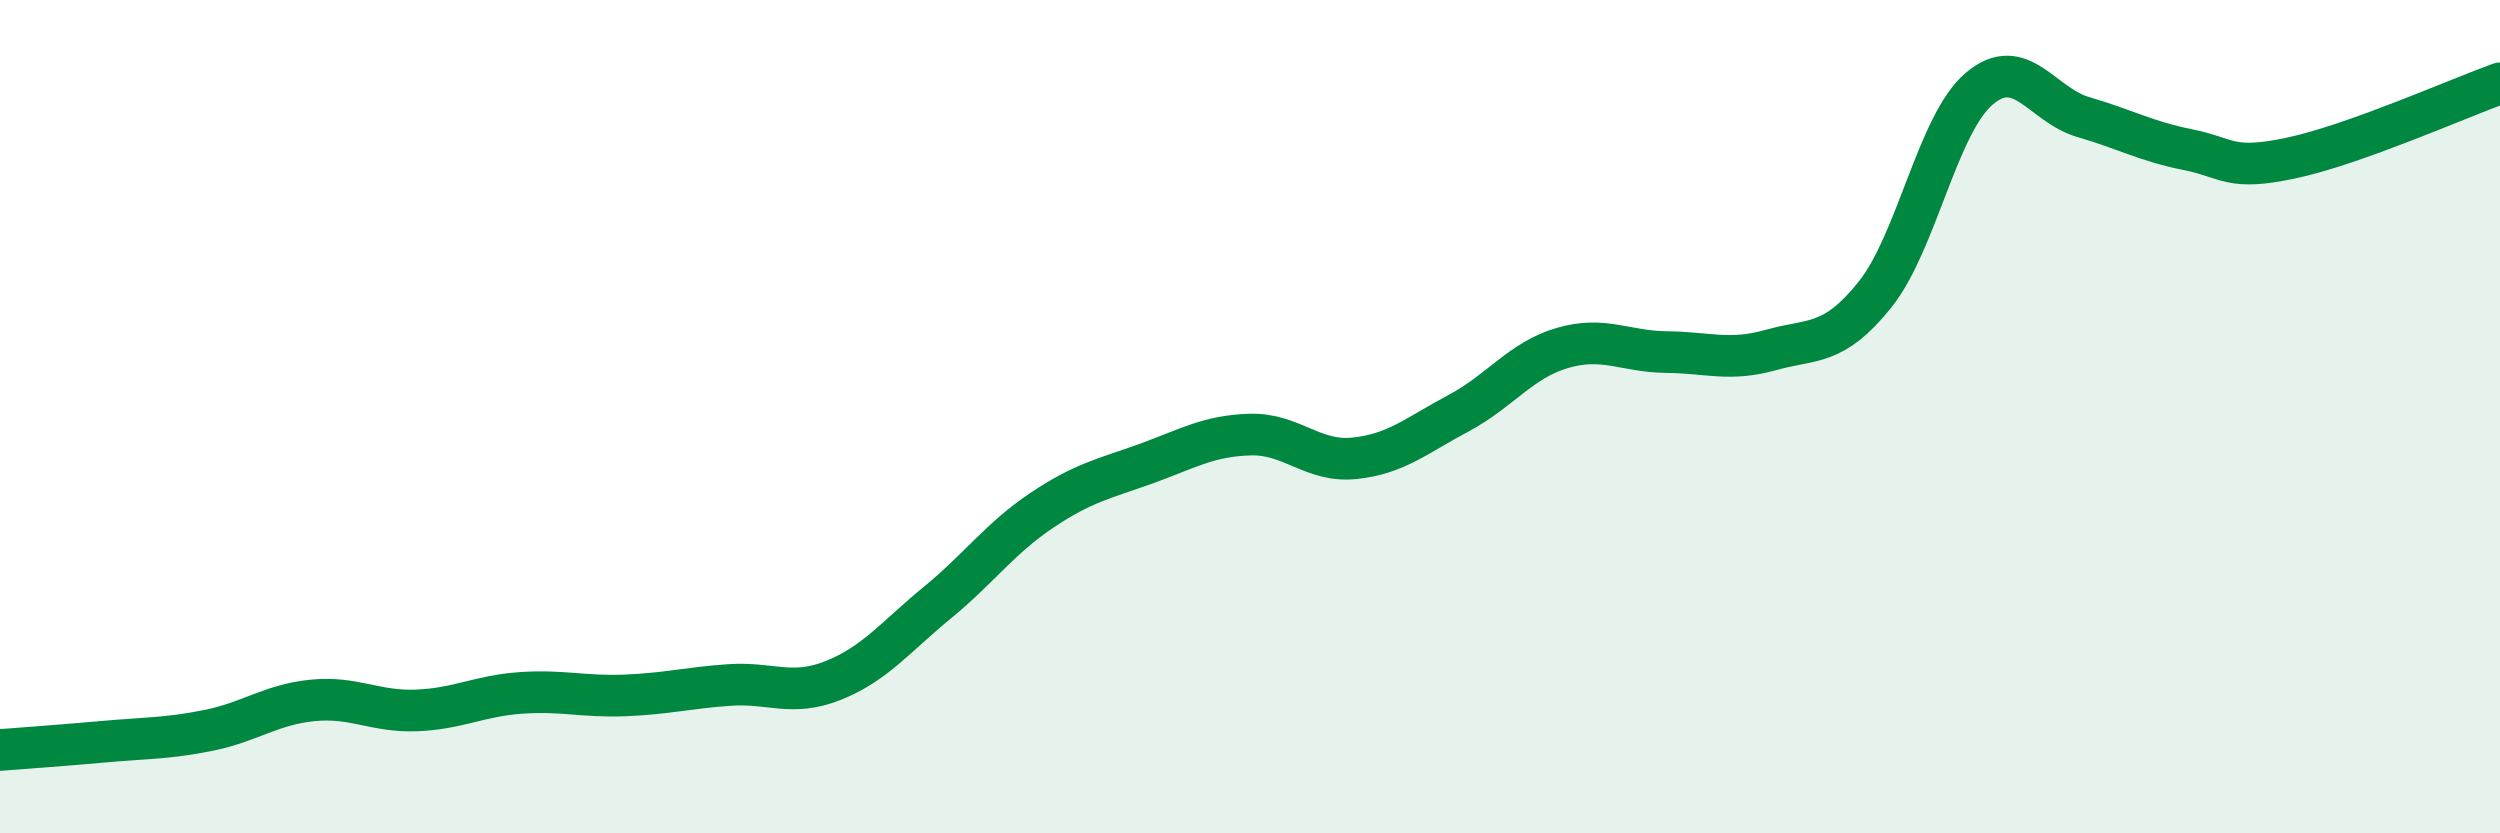
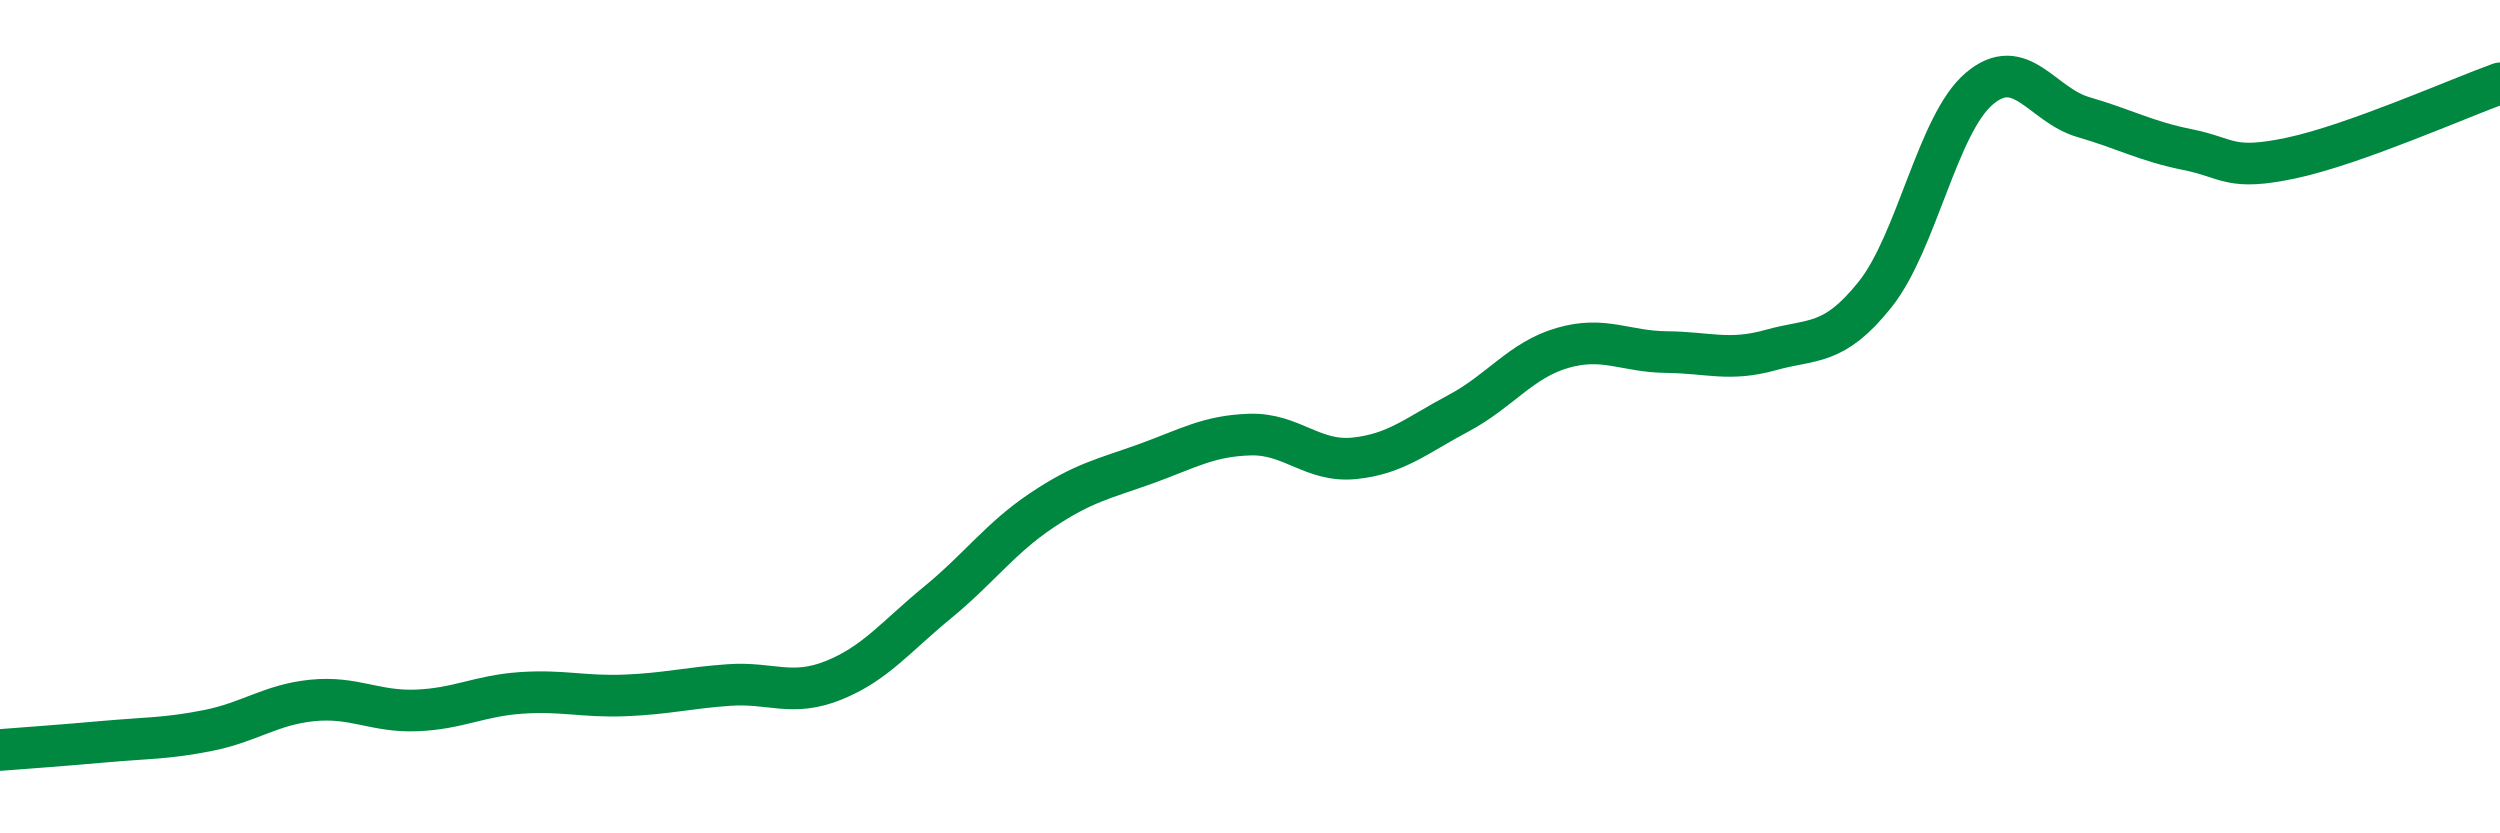
<svg xmlns="http://www.w3.org/2000/svg" width="60" height="20" viewBox="0 0 60 20">
-   <path d="M 0,18 C 0.5,17.96 1.5,17.89 2.5,17.8 C 3.5,17.71 4,17.73 5,17.53 C 6,17.33 6.5,16.91 7.5,16.81 C 8.5,16.71 9,17.09 10,17.05 C 11,17.01 11.5,16.7 12.5,16.63 C 13.5,16.56 14,16.73 15,16.69 C 16,16.65 16.5,16.51 17.5,16.44 C 18.5,16.37 19,16.73 20,16.33 C 21,15.93 21.5,15.28 22.5,14.46 C 23.5,13.64 24,12.92 25,12.25 C 26,11.58 26.5,11.49 27.5,11.13 C 28.5,10.77 29,10.46 30,10.43 C 31,10.4 31.5,11.1 32.5,11 C 33.5,10.9 34,10.45 35,9.92 C 36,9.39 36.5,8.64 37.5,8.35 C 38.5,8.06 39,8.44 40,8.45 C 41,8.46 41.5,8.68 42.5,8.4 C 43.5,8.12 44,8.32 45,7.07 C 46,5.82 46.5,2.98 47.5,2.13 C 48.5,1.28 49,2.52 50,2.81 C 51,3.1 51.5,3.39 52.5,3.59 C 53.5,3.79 53.5,4.11 55,3.79 C 56.5,3.47 59,2.36 60,2L60 20L0 20Z" fill="#008740" opacity="0.1" stroke-linecap="round" stroke-linejoin="round" />
  <path d="M 0,18 C 0.5,17.96 1.5,17.89 2.5,17.8 C 3.5,17.71 4,17.73 5,17.53 C 6,17.33 6.5,16.91 7.5,16.81 C 8.5,16.71 9,17.09 10,17.05 C 11,17.01 11.5,16.7 12.5,16.63 C 13.5,16.56 14,16.73 15,16.69 C 16,16.65 16.5,16.51 17.5,16.44 C 18.5,16.37 19,16.73 20,16.33 C 21,15.93 21.5,15.28 22.5,14.46 C 23.5,13.64 24,12.92 25,12.25 C 26,11.58 26.5,11.49 27.5,11.13 C 28.5,10.77 29,10.46 30,10.43 C 31,10.4 31.5,11.1 32.5,11 C 33.5,10.9 34,10.45 35,9.92 C 36,9.39 36.5,8.64 37.5,8.35 C 38.5,8.06 39,8.44 40,8.45 C 41,8.46 41.5,8.68 42.5,8.4 C 43.5,8.12 44,8.32 45,7.07 C 46,5.82 46.5,2.98 47.5,2.13 C 48.5,1.28 49,2.52 50,2.81 C 51,3.1 51.5,3.39 52.5,3.59 C 53.5,3.79 53.5,4.11 55,3.79 C 56.5,3.47 59,2.36 60,2" stroke="#008740" stroke-width="1" fill="none" stroke-linecap="round" stroke-linejoin="round" />
</svg>